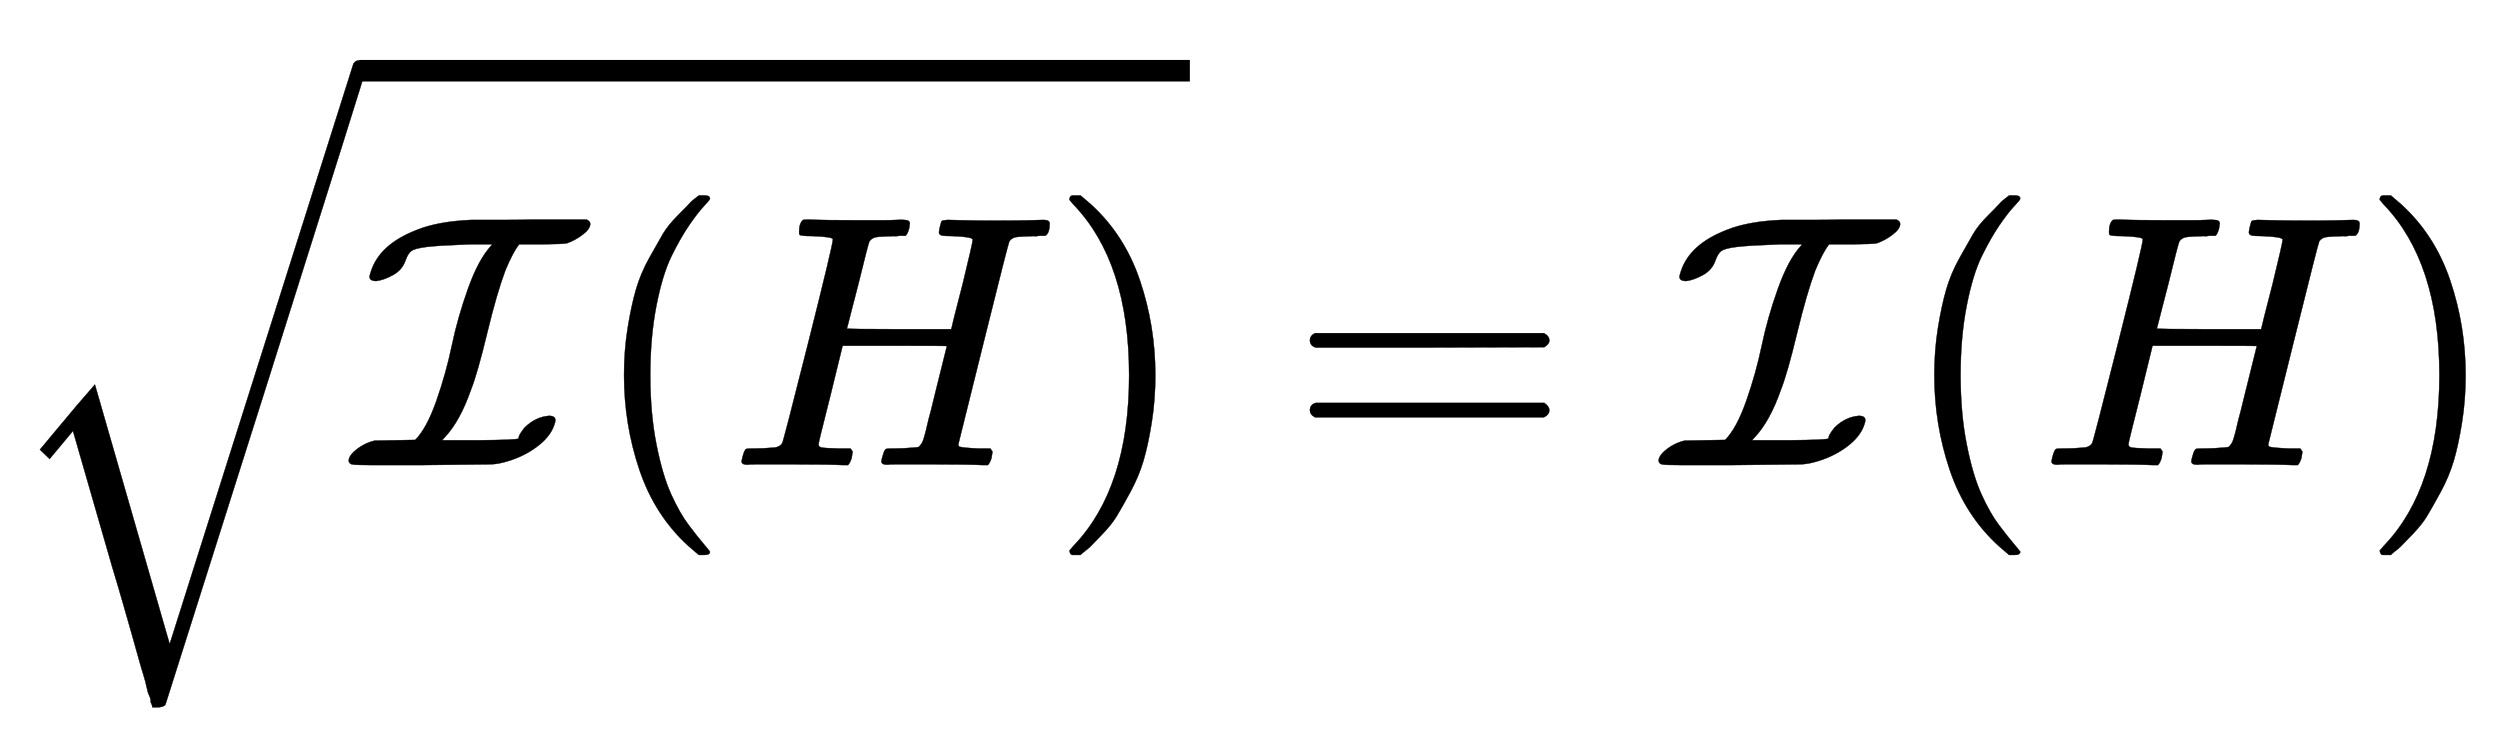
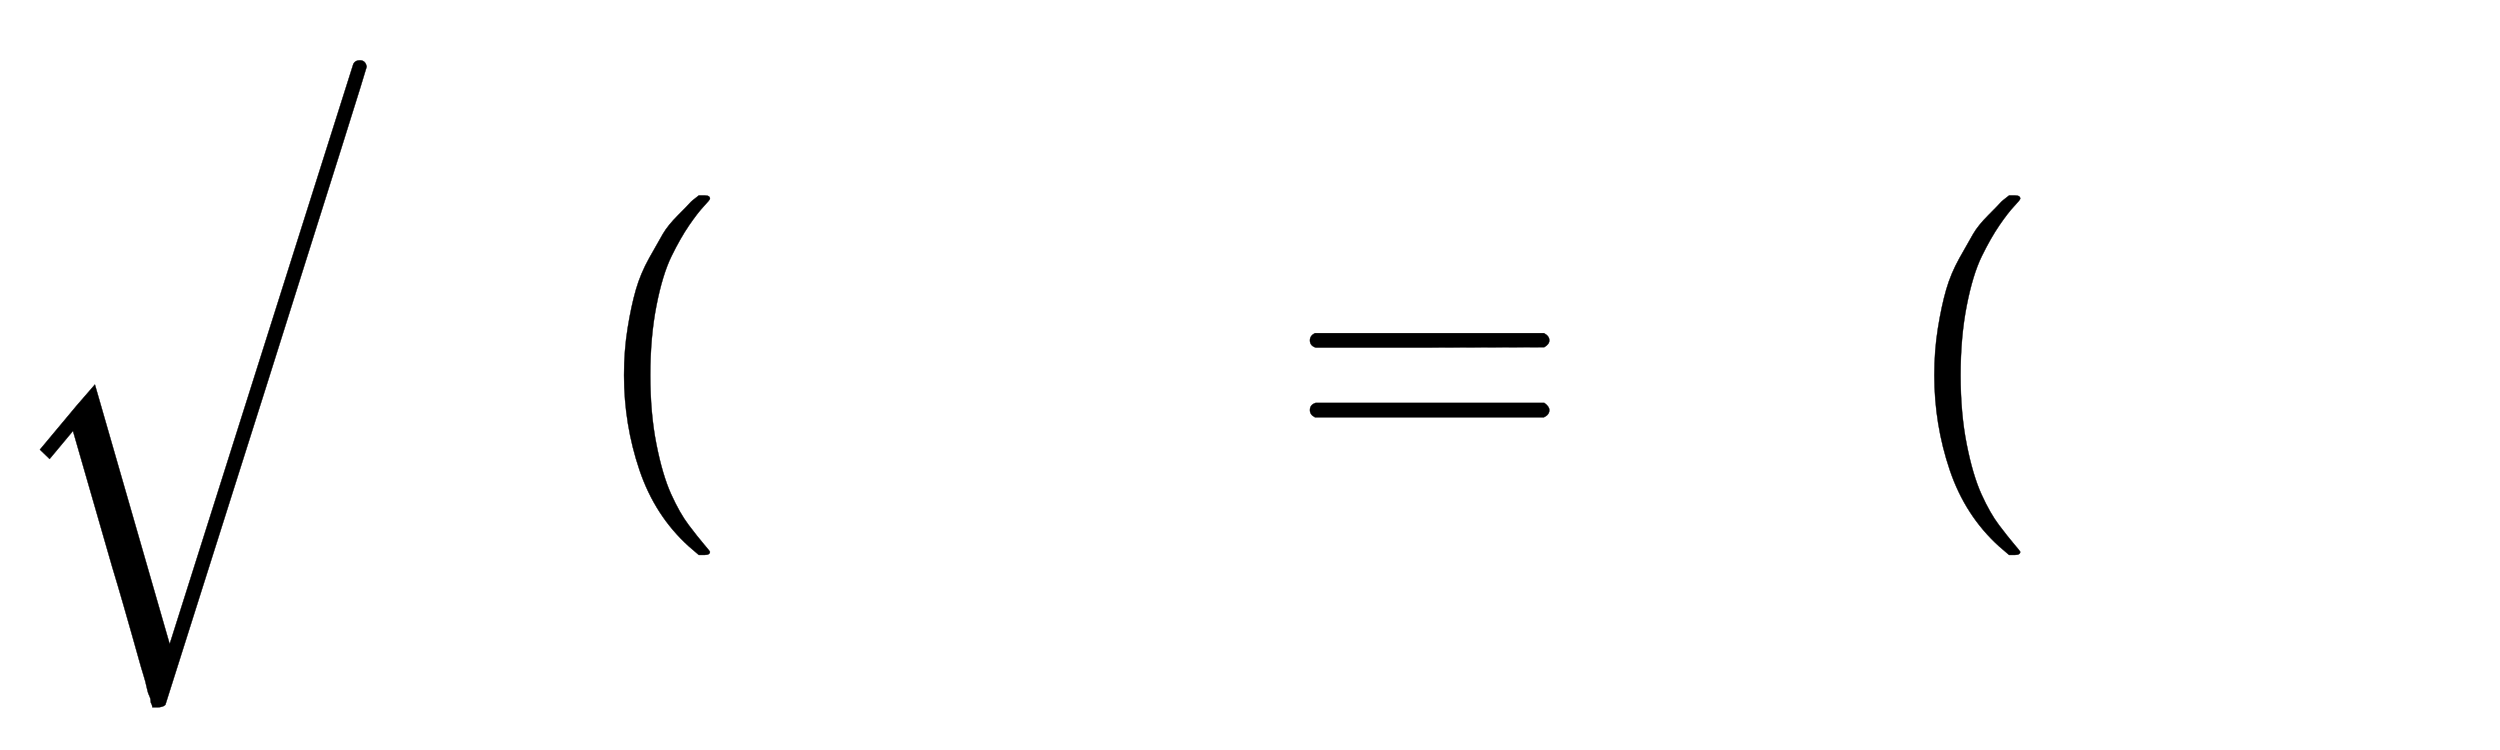
<svg xmlns="http://www.w3.org/2000/svg" xmlns:xlink="http://www.w3.org/1999/xlink" width="16.153ex" height="4.843ex" style="vertical-align: -1.838ex;" viewBox="0 -1293.7 6954.6 2085" role="img" focusable="false" aria-labelledby="MathJax-SVG-1-Title">
  <title id="MathJax-SVG-1-Title">{\displaystyle {\sqrt {{\mathcal {I}}(H)}}={\mathcal {I}}(H)}</title>
  <defs aria-hidden="true">
-     <path stroke-width="1" id="E1-MJCAL-49" d="M174 0H31Q-13 0 -21 2T-30 12Q-30 23 -17 36Q9 60 42 68L155 70Q187 102 214 179T257 333T302 491T366 610L369 614H305Q221 611 188 607T145 596T128 569Q119 543 94 529T47 512Q28 512 28 524Q28 527 32 539Q56 614 159 654Q218 678 312 682Q314 682 339 682T404 682T481 683H632Q642 678 642 671Q642 657 621 641T577 617Q570 615 507 614H444Q427 592 406 542Q382 478 355 366T310 209Q280 123 238 78L230 69H330Q442 70 442 74Q443 74 443 77T447 87T460 105Q490 134 527 137Q545 137 545 125Q545 120 542 112Q531 78 491 49T399 7Q379 2 360 2T174 0Z" />
    <path stroke-width="1" id="E1-MJMAIN-28" d="M94 250Q94 319 104 381T127 488T164 576T202 643T244 695T277 729T302 750H315H319Q333 750 333 741Q333 738 316 720T275 667T226 581T184 443T167 250T184 58T225 -81T274 -167T316 -220T333 -241Q333 -250 318 -250H315H302L274 -226Q180 -141 137 -14T94 250Z" />
-     <path stroke-width="1" id="E1-MJMATHI-48" d="M228 637Q194 637 192 641Q191 643 191 649Q191 673 202 682Q204 683 219 683Q260 681 355 681Q389 681 418 681T463 682T483 682Q499 682 499 672Q499 670 497 658Q492 641 487 638H485Q483 638 480 638T473 638T464 637T455 637Q416 636 405 634T387 623Q384 619 355 500Q348 474 340 442T328 395L324 380Q324 378 469 378H614L615 381Q615 384 646 504Q674 619 674 627T617 637Q594 637 587 639T580 648Q580 650 582 660Q586 677 588 679T604 682Q609 682 646 681T740 680Q802 680 835 681T871 682Q888 682 888 672Q888 645 876 638H874Q872 638 869 638T862 638T853 637T844 637Q805 636 794 634T776 623Q773 618 704 340T634 58Q634 51 638 51Q646 48 692 46H723Q729 38 729 37T726 19Q722 6 716 0H701Q664 2 567 2Q533 2 504 2T458 2T437 1Q420 1 420 10Q420 15 423 24Q428 43 433 45Q437 46 448 46H454Q481 46 514 49Q520 50 522 50T528 55T534 64T540 82T547 110T558 153Q565 181 569 198Q602 330 602 331T457 332H312L279 197Q245 63 245 58Q245 51 253 49T303 46H334Q340 38 340 37T337 19Q333 6 327 0H312Q275 2 178 2Q144 2 115 2T69 2T48 1Q31 1 31 10Q31 12 34 24Q39 43 44 45Q48 46 59 46H65Q92 46 125 49Q139 52 144 61Q147 65 216 339T285 628Q285 635 228 637Z" />
-     <path stroke-width="1" id="E1-MJMAIN-29" d="M60 749L64 750Q69 750 74 750H86L114 726Q208 641 251 514T294 250Q294 182 284 119T261 12T224 -76T186 -143T145 -194T113 -227T90 -246Q87 -249 86 -250H74Q66 -250 63 -250T58 -247T55 -238Q56 -237 66 -225Q221 -64 221 250T66 725Q56 737 55 738Q55 746 60 749Z" />
    <path stroke-width="1" id="E1-MJSZ2-221A" d="M1001 1150Q1017 1150 1020 1132Q1020 1127 741 244L460 -643Q453 -650 436 -650H424Q423 -647 423 -645T421 -640T419 -631T415 -617T408 -594T399 -560T385 -512T367 -448T343 -364T312 -259L203 119L138 41L111 67L212 188L264 248L472 -474L983 1140Q988 1150 1001 1150Z" />
    <path stroke-width="1" id="E1-MJMAIN-3D" d="M56 347Q56 360 70 367H707Q722 359 722 347Q722 336 708 328L390 327H72Q56 332 56 347ZM56 153Q56 168 72 173H708Q722 163 722 153Q722 140 707 133H70Q56 140 56 153Z" />
  </defs>
  <g stroke="currentColor" fill="currentColor" stroke-width="0" transform="matrix(1 0 0 -1 0 0)" aria-hidden="true">
    <use xlink:href="#E1-MJSZ2-221A" x="0" y="-24" />
-     <rect stroke="none" width="2310" height="60" x="1000" y="1067" />
    <g transform="translate(1000,0)">
      <use xlink:href="#E1-MJCAL-49" x="0" y="0" />
      <use xlink:href="#E1-MJMAIN-28" x="642" y="0" />
      <use xlink:href="#E1-MJMATHI-48" x="1032" y="0" />
      <use xlink:href="#E1-MJMAIN-29" x="1920" y="0" />
    </g>
    <use xlink:href="#E1-MJMAIN-3D" x="3588" y="0" />
    <use xlink:href="#E1-MJCAL-49" x="4644" y="0" />
    <use xlink:href="#E1-MJMAIN-28" x="5287" y="0" />
    <use xlink:href="#E1-MJMATHI-48" x="5676" y="0" />
    <use xlink:href="#E1-MJMAIN-29" x="6565" y="0" />
  </g>
</svg>